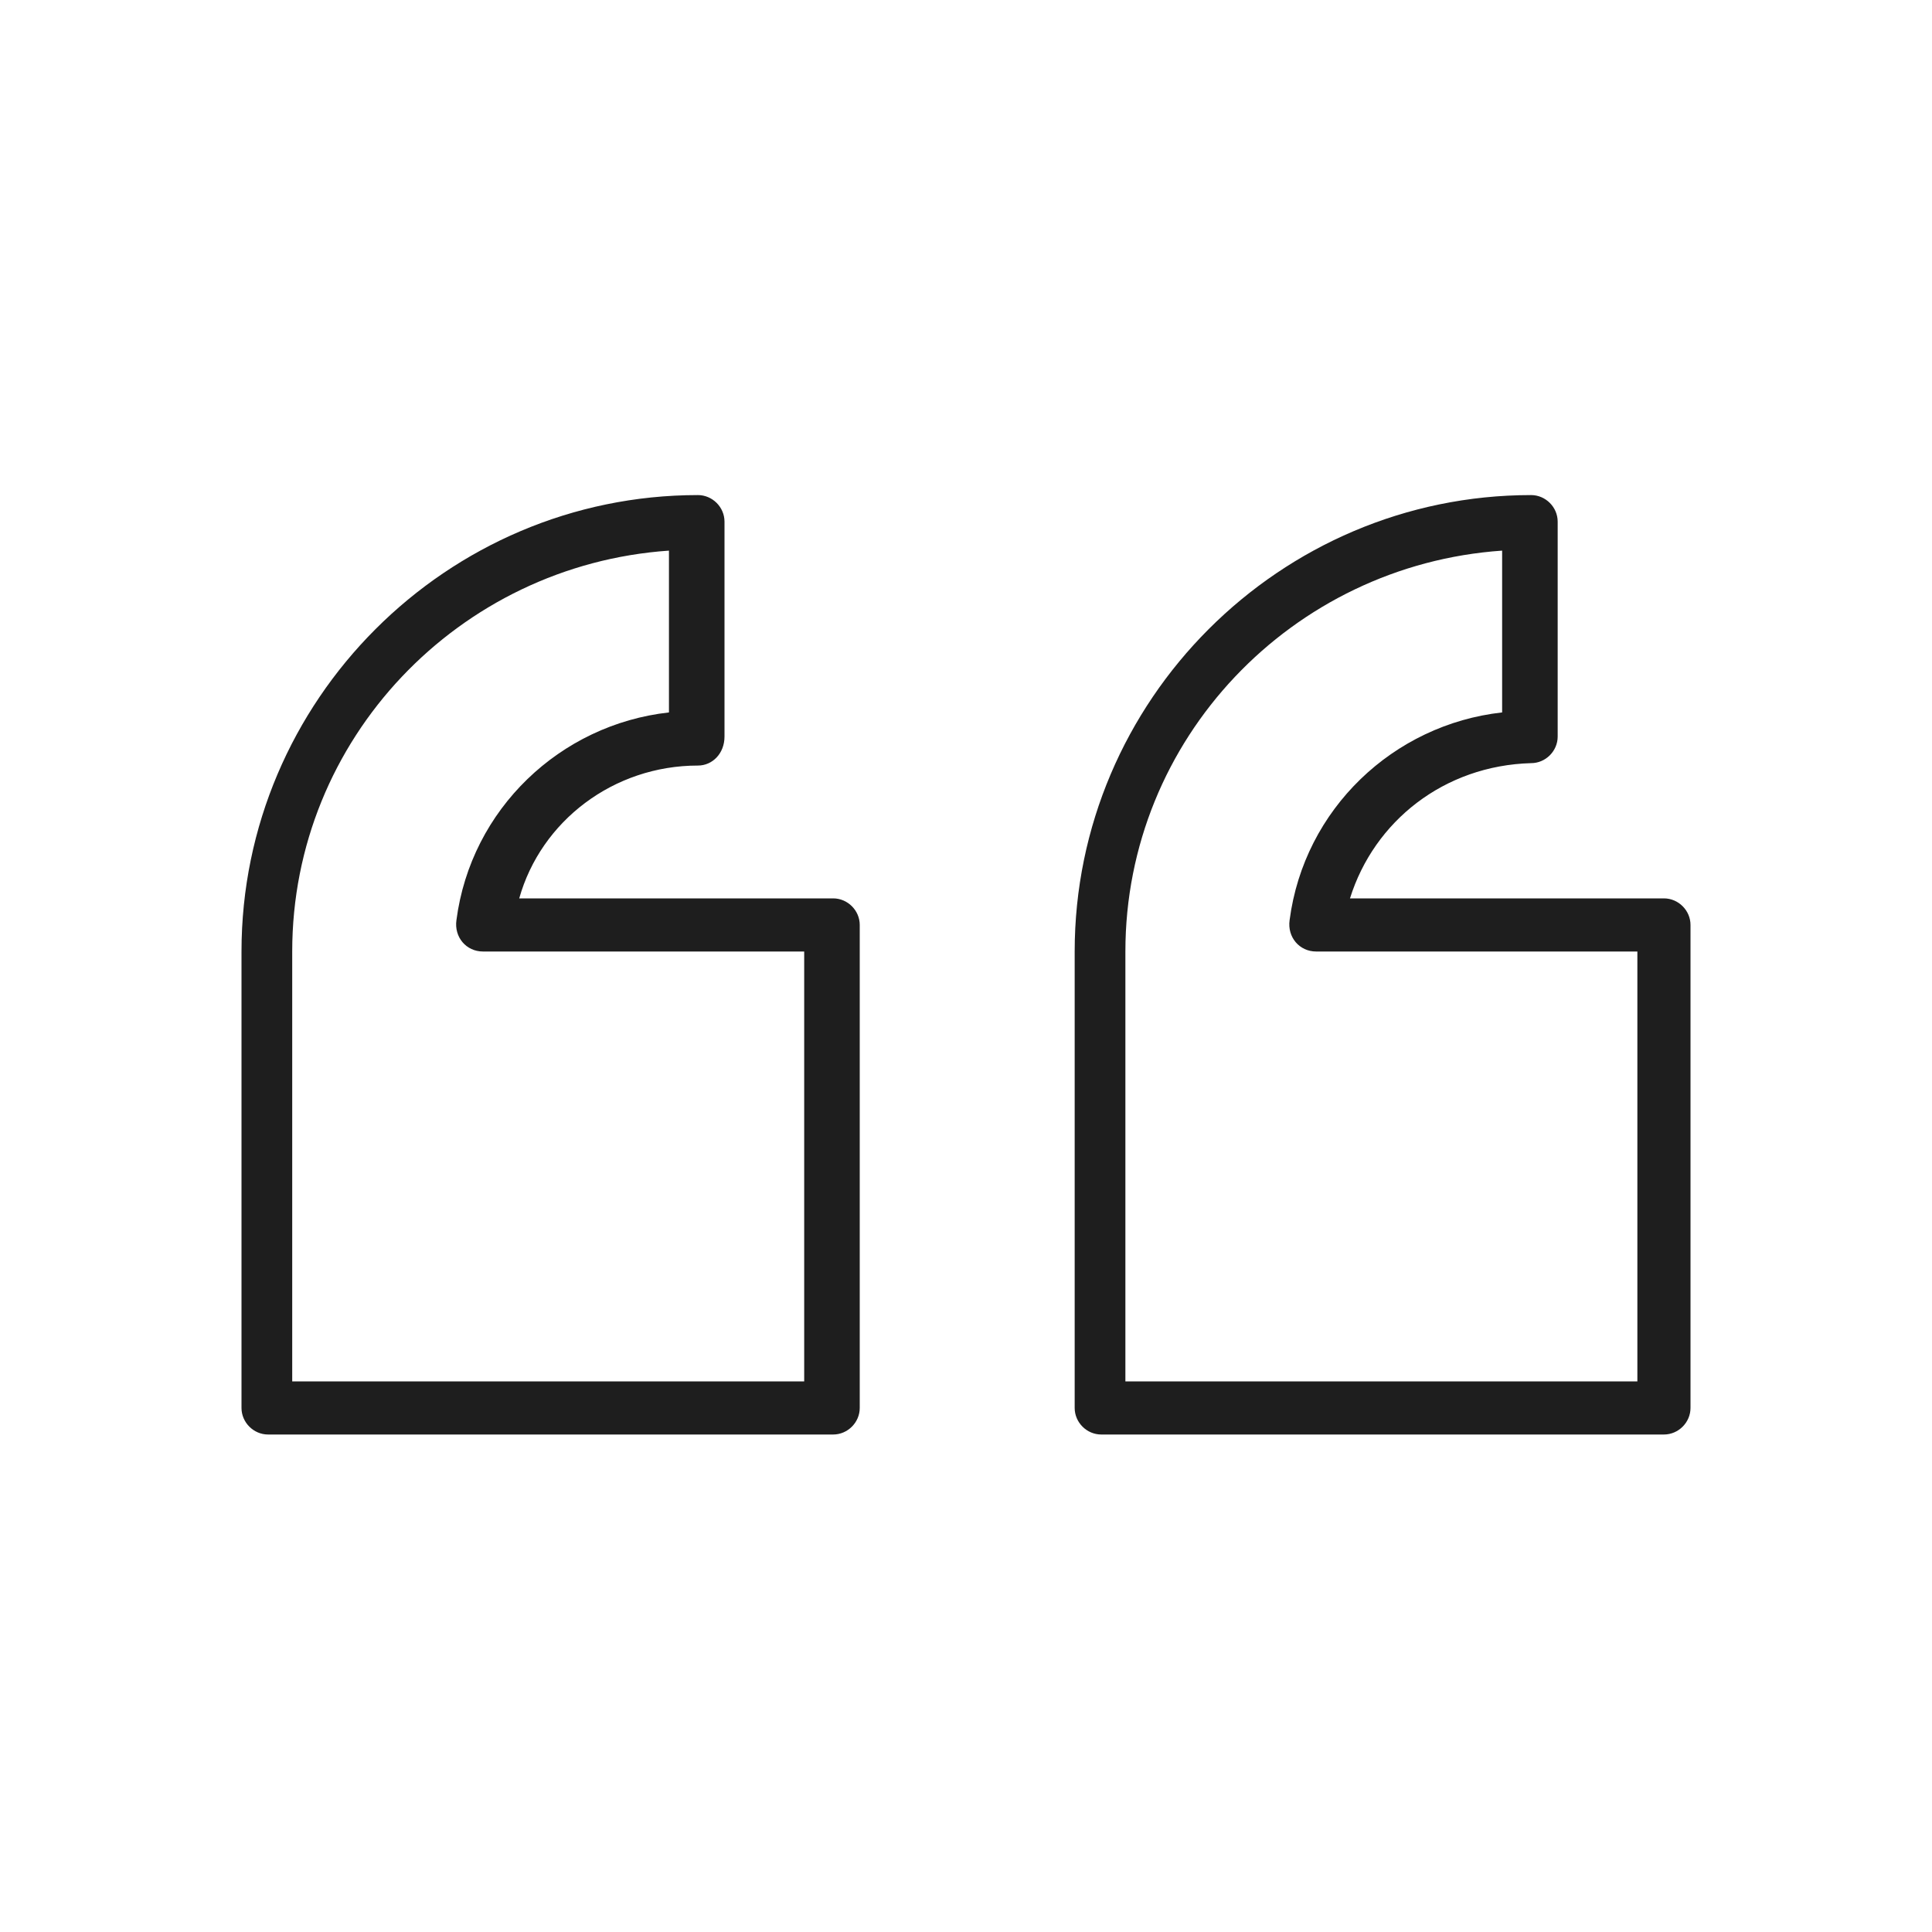
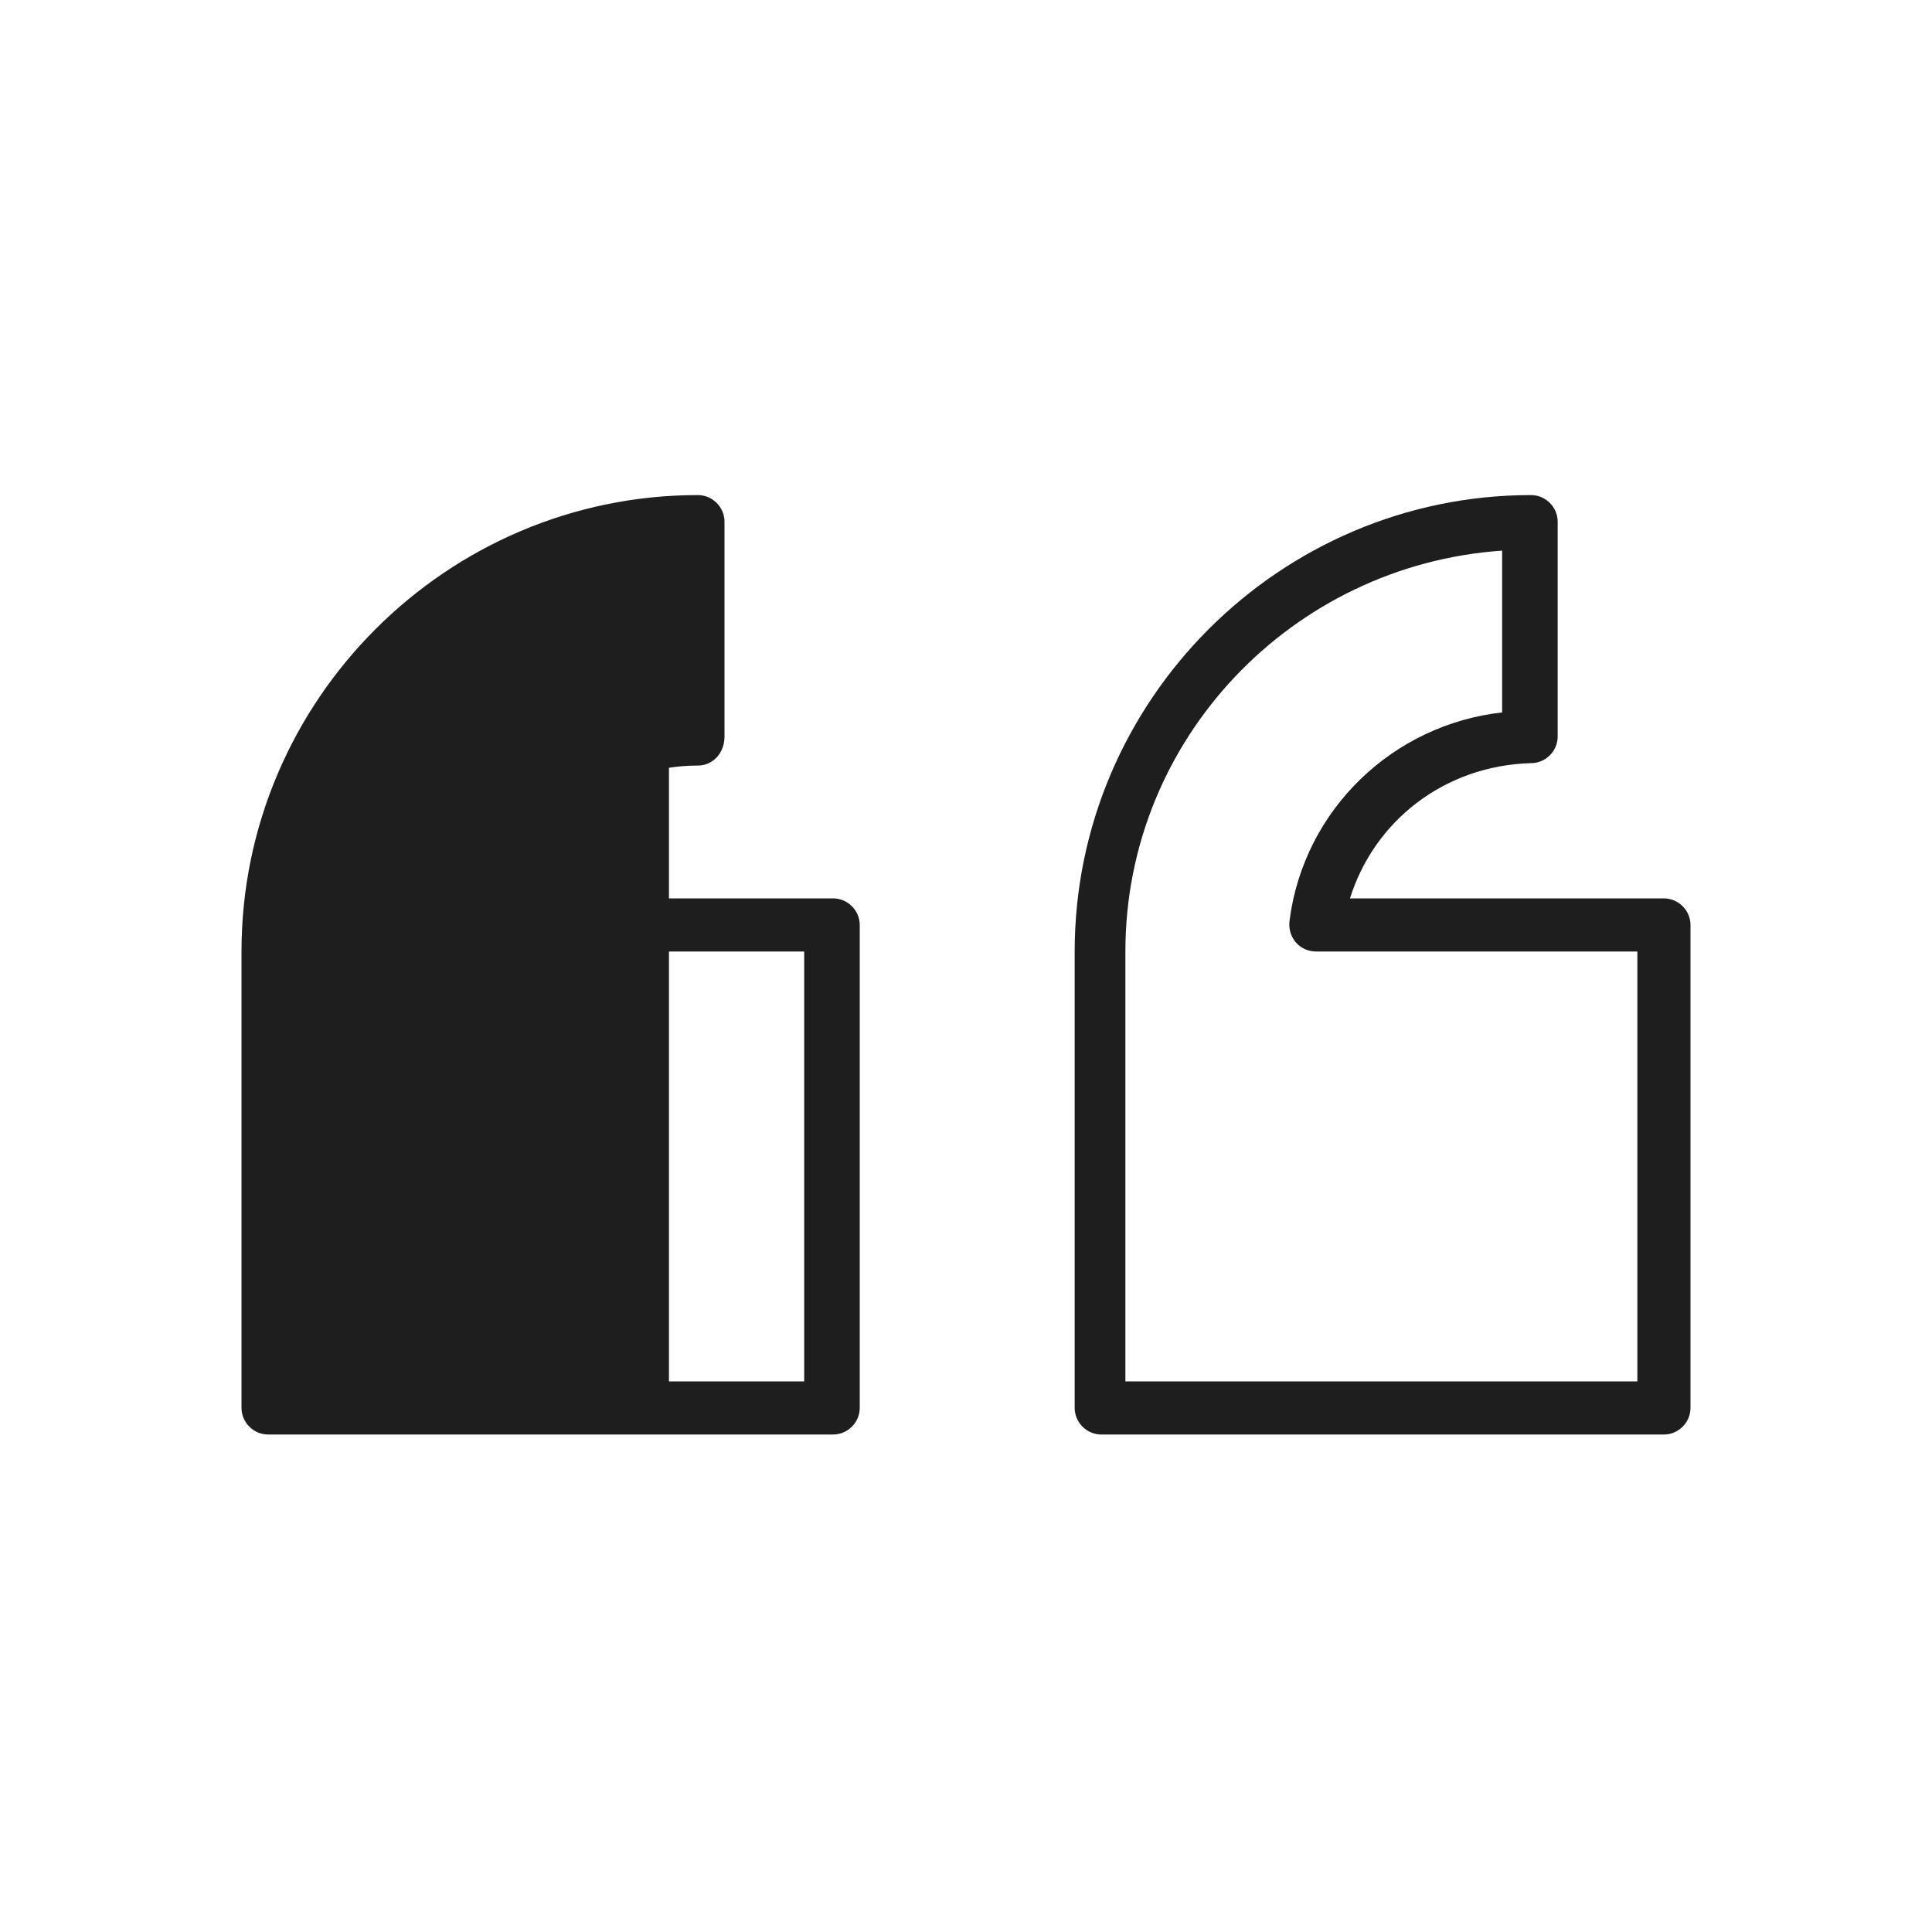
<svg xmlns="http://www.w3.org/2000/svg" version="1.1" id="Camada_1" x="0px" y="0px" viewBox="0 0 80 80" style="enable-background:new 0 0 80 80;" xml:space="preserve">
  <style type="text/css">
	.st0{fill:#FFB900;}
	.st1{fill:#1E1E1E;}
</style>
  <g>
-     <path class="st1" d="M12.2,57.2h21.1V39.4l-13.3,0c-0.7,0-1.2-0.6-1.1-1.3c0.6-4.6,4.3-8.1,8.8-8.6v-6.7   c-8.7,0.6-15.6,7.8-15.6,16.6V57.2z M28.9,31.7c-3.5,0-6.5,2.3-7.4,5.5l13,0c0.6,0,1.1,0.5,1.1,1.1v20c0,0.6-0.5,1.1-1.1,1.1H11.1   c-0.6,0-1.1-0.5-1.1-1.1V39.4c0-10.4,8.5-18.9,18.9-18.9c0.6,0,1.1,0.5,1.1,1.1v8.9C30,31.2,29.5,31.7,28.9,31.7 M46.7,57.2h21.1   V39.4l-13.3,0c-0.7,0-1.2-0.6-1.1-1.3c0.6-4.6,4.3-8.1,8.8-8.6v-6.7c-8.7,0.6-15.6,7.8-15.6,16.6V57.2z M55.9,37.2l13,0   c0.6,0,1.1,0.5,1.1,1.1v20c0,0.6-0.5,1.1-1.1,1.1H45.6c-0.6,0-1.1-0.5-1.1-1.1V39.4c0-10.4,8.5-18.9,18.9-18.9   c0.6,0,1.1,0.5,1.1,1.1v8.9c0,0.6-0.5,1.1-1.1,1.1C59.8,31.7,56.9,34,55.9,37.2" />
+     <path class="st1" d="M12.2,57.2h21.1V39.4l-13.3,0c-0.7,0-1.2-0.6-1.1-1.3c0.6-4.6,4.3-8.1,8.8-8.6v-6.7   V57.2z M28.9,31.7c-3.5,0-6.5,2.3-7.4,5.5l13,0c0.6,0,1.1,0.5,1.1,1.1v20c0,0.6-0.5,1.1-1.1,1.1H11.1   c-0.6,0-1.1-0.5-1.1-1.1V39.4c0-10.4,8.5-18.9,18.9-18.9c0.6,0,1.1,0.5,1.1,1.1v8.9C30,31.2,29.5,31.7,28.9,31.7 M46.7,57.2h21.1   V39.4l-13.3,0c-0.7,0-1.2-0.6-1.1-1.3c0.6-4.6,4.3-8.1,8.8-8.6v-6.7c-8.7,0.6-15.6,7.8-15.6,16.6V57.2z M55.9,37.2l13,0   c0.6,0,1.1,0.5,1.1,1.1v20c0,0.6-0.5,1.1-1.1,1.1H45.6c-0.6,0-1.1-0.5-1.1-1.1V39.4c0-10.4,8.5-18.9,18.9-18.9   c0.6,0,1.1,0.5,1.1,1.1v8.9c0,0.6-0.5,1.1-1.1,1.1C59.8,31.7,56.9,34,55.9,37.2" />
  </g>
</svg>